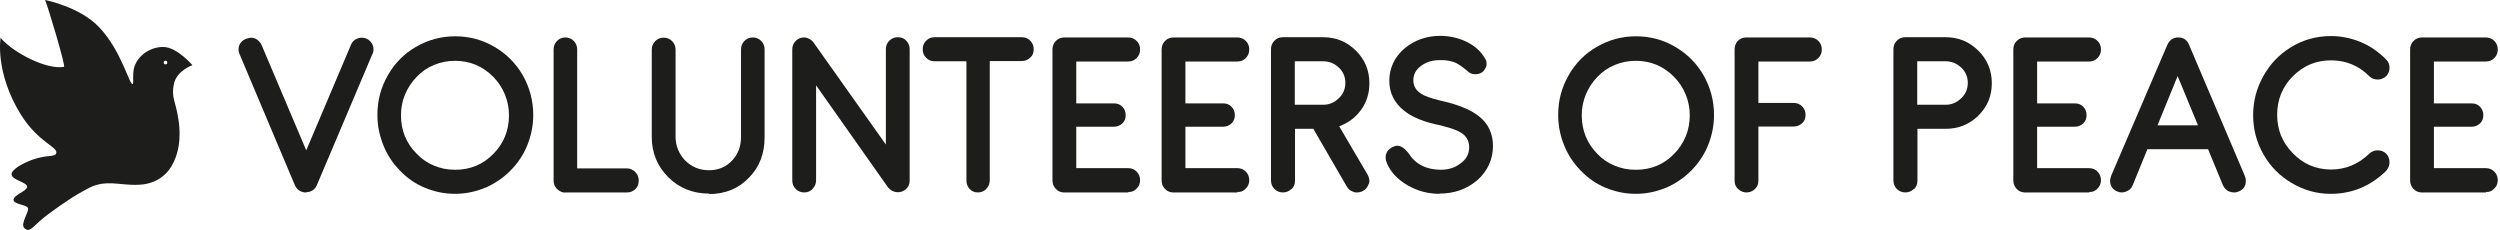
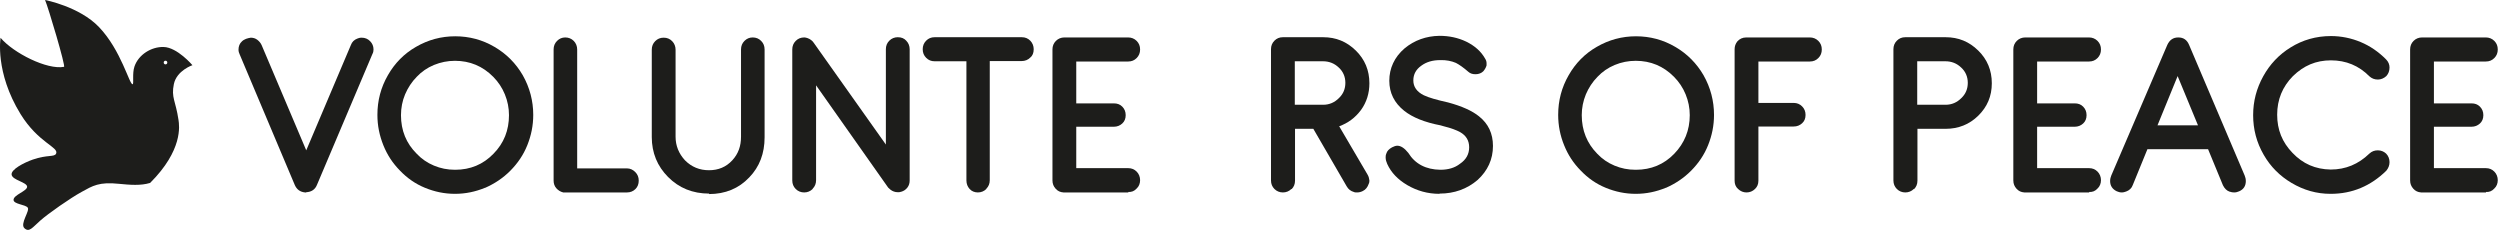
<svg xmlns="http://www.w3.org/2000/svg" width="870" height="80" viewBox="0 0 870 80" fill="none">
-   <path d="M67 22.722C67 22.722 61.701 16.457 56.922 16.351C52.663 16.245 48.195 19.006 46.792 23.147C45.961 25.536 46.637 29.146 46.169 29.305C45.078 29.677 42.221 17.519 34.429 9.397C27.624 2.283 15.676 0 15.676 0C16.767 2.442 22.949 23.253 22.273 23.253C16.403 24.368 4.715 18.475 0.196 13.166C0.196 13.166 -1.83 25.111 7.157 39.711C13.39 49.797 20.559 51.178 19.52 53.461C18.949 54.735 16.403 53.779 11.416 55.531C8.247 56.646 3.78 58.982 4.04 60.787C4.299 62.698 9.39 63.388 9.442 64.981C9.442 66.52 4.715 67.794 4.715 69.546C4.715 71.086 8.819 71.139 9.65 72.254C10.481 73.369 6.845 77.881 8.507 79.421C10.169 80.96 11.26 79.209 14.014 76.766C16.767 74.324 24.507 68.909 28.403 66.786C32.247 64.662 34.481 63.229 41.442 63.972C45.234 64.344 48.974 64.662 52.247 63.654C56.039 62.486 58.169 60.044 59 58.876C63.675 52.239 62.429 43.745 62.117 41.728C61.13 35.039 59.52 33.977 60.507 29.252C61.494 24.527 67 22.669 67 22.669V22.722ZM57.597 22.404C57.234 22.404 56.974 22.138 56.974 21.766C56.974 21.395 57.234 21.129 57.597 21.129C57.961 21.129 58.221 21.395 58.221 21.766C58.221 22.138 57.961 22.404 57.597 22.404Z" fill="#1D1D1B" />
+   <path d="M67 22.722C67 22.722 61.701 16.457 56.922 16.351C52.663 16.245 48.195 19.006 46.792 23.147C45.961 25.536 46.637 29.146 46.169 29.305C45.078 29.677 42.221 17.519 34.429 9.397C27.624 2.283 15.676 0 15.676 0C16.767 2.442 22.949 23.253 22.273 23.253C16.403 24.368 4.715 18.475 0.196 13.166C0.196 13.166 -1.83 25.111 7.157 39.711C13.39 49.797 20.559 51.178 19.52 53.461C18.949 54.735 16.403 53.779 11.416 55.531C8.247 56.646 3.78 58.982 4.04 60.787C4.299 62.698 9.39 63.388 9.442 64.981C9.442 66.52 4.715 67.794 4.715 69.546C4.715 71.086 8.819 71.139 9.65 72.254C10.481 73.369 6.845 77.881 8.507 79.421C10.169 80.96 11.26 79.209 14.014 76.766C16.767 74.324 24.507 68.909 28.403 66.786C32.247 64.662 34.481 63.229 41.442 63.972C45.234 64.344 48.974 64.662 52.247 63.654C63.675 52.239 62.429 43.745 62.117 41.728C61.13 35.039 59.52 33.977 60.507 29.252C61.494 24.527 67 22.669 67 22.669V22.722ZM57.597 22.404C57.234 22.404 56.974 22.138 56.974 21.766C56.974 21.395 57.234 21.129 57.597 21.129C57.961 21.129 58.221 21.395 58.221 21.766C58.221 22.138 57.961 22.404 57.597 22.404Z" fill="#1D1D1B" />
  <path d="M106.572 66.969H106.173C104.501 66.808 103.307 66.003 102.59 64.392L83.398 18.908C83.159 18.425 83 17.862 83 17.298C83 16.09 83.398 15.124 84.195 14.4C84.593 13.997 85.07 13.756 85.628 13.514C86.265 13.273 86.823 13.192 87.3 13.112C88.097 13.112 88.893 13.353 89.53 13.836C90.167 14.319 90.725 14.963 91.043 15.688L106.572 52.317L122.1 15.688C122.498 14.561 123.295 13.836 124.33 13.434C124.728 13.273 125.206 13.112 125.843 13.112C127.037 13.112 127.993 13.514 128.789 14.319C129.586 15.124 129.984 16.09 129.984 17.218C129.984 17.701 129.904 18.264 129.586 18.828L110.314 64.312C109.677 65.922 108.403 66.808 106.572 66.888V66.969Z" fill="#1D1D1B" />
  <path d="M168.765 65.359C165.421 66.727 161.997 67.452 158.333 67.452C154.67 67.452 151.246 66.727 147.901 65.359C144.557 63.99 141.69 61.977 139.221 59.401C136.673 56.825 134.762 53.927 133.408 50.546C132.054 47.165 131.338 43.703 131.338 40C131.338 35.009 132.532 30.42 135.001 26.153C137.39 21.967 140.655 18.667 144.716 16.332C149.016 13.836 153.555 12.629 158.413 12.629C163.271 12.629 167.889 13.836 172.11 16.332C176.251 18.747 179.516 22.048 181.905 26.153C184.374 30.501 185.568 35.17 185.568 40C185.568 43.703 184.851 47.165 183.498 50.546C182.144 53.927 180.153 56.825 177.605 59.401C175.056 61.977 172.11 63.91 168.845 65.359H168.765ZM158.413 59.079C163.669 59.079 168.128 57.228 171.712 53.525C175.375 49.821 177.127 45.313 177.127 40.081C177.127 37.585 176.649 35.17 175.694 32.835C174.738 30.501 173.384 28.488 171.632 26.717C167.969 23.014 163.51 21.162 158.333 21.162C155.785 21.162 153.396 21.645 151.007 22.611C148.698 23.577 146.707 24.946 145.035 26.717C143.283 28.488 141.929 30.581 140.973 32.835C140.018 35.089 139.54 37.585 139.54 40.081C139.54 45.394 141.371 49.902 145.035 53.525C146.707 55.296 148.698 56.664 151.007 57.63C153.317 58.596 155.706 59.079 158.333 59.079H158.413Z" fill="#1D1D1B" />
  <path d="M196.319 66.969H196C195.045 66.727 194.248 66.244 193.611 65.519C192.974 64.795 192.656 63.91 192.656 62.863V17.218C192.656 16.01 193.054 15.044 193.85 14.239C194.646 13.434 195.602 13.031 196.717 13.031C197.832 13.031 198.867 13.434 199.663 14.239C200.46 15.044 200.858 16.09 200.858 17.218V58.596H218.138C219.333 58.596 220.288 59.079 221.085 59.884C221.881 60.689 222.279 61.655 222.279 62.863C222.279 64.07 221.881 65.037 221.164 65.761C220.368 66.566 219.333 66.969 218.218 66.969H196.239H196.319Z" fill="#1D1D1B" />
  <path d="M246.806 67.371C241.073 67.371 236.295 65.439 232.472 61.575C230.641 59.723 229.207 57.63 228.252 55.296C227.296 52.961 226.818 50.385 226.818 47.728V17.298C226.818 16.09 227.216 15.124 228.013 14.319C228.809 13.514 229.765 13.112 230.959 13.112C232.154 13.112 233.109 13.514 233.906 14.319C234.702 15.124 235.1 16.171 235.1 17.298V47.567C235.1 50.707 236.215 53.444 238.365 55.779C240.674 58.113 243.462 59.24 246.727 59.24C249.992 59.24 252.699 58.113 254.849 55.779C256.92 53.525 257.875 50.868 257.875 47.567V17.218C257.875 16.01 258.273 15.044 259.07 14.239C259.866 13.434 260.822 13.031 261.937 13.031C263.131 13.031 264.087 13.434 264.883 14.239C265.679 15.044 266.078 16.01 266.078 17.218V47.809C266.078 53.364 264.326 58.033 260.742 61.736C257.079 65.6 252.381 67.532 246.727 67.532L246.806 67.371Z" fill="#1D1D1B" />
  <path d="M282.801 65.761C282.004 66.566 280.969 66.969 279.854 66.969C278.739 66.969 277.704 66.566 276.908 65.761C276.111 64.956 275.713 63.99 275.713 62.782V17.218C275.713 16.01 276.111 15.044 276.908 14.239C277.704 13.434 278.66 13.031 279.854 13.031C279.854 13.031 280.252 13.031 280.491 13.112L281.049 13.273C281.527 13.434 281.925 13.675 282.243 13.917L282.721 14.319C282.721 14.319 283.278 14.963 283.517 15.366L308.283 50.304V17.137C308.283 15.93 308.682 14.963 309.478 14.159C310.274 13.353 311.309 12.951 312.424 12.951C313.698 12.951 314.654 13.353 315.371 14.159C316.167 14.963 316.565 16.01 316.565 17.137V62.782C316.565 63.748 316.326 64.553 315.769 65.278C315.212 66.003 314.495 66.486 313.619 66.727C313.221 66.808 312.982 66.888 312.902 66.888H312.424C311.469 66.888 310.593 66.566 309.876 66.003C309.478 65.681 309.239 65.439 309.08 65.278L283.995 29.696V62.702C283.995 63.91 283.597 64.876 282.801 65.681V65.761Z" fill="#1D1D1B" />
  <path d="M343.243 65.761C342.446 66.566 341.411 66.969 340.296 66.969C339.181 66.969 338.146 66.566 337.429 65.761C336.713 64.956 336.314 63.99 336.314 62.782V21.323H325.245C324.051 21.323 323.095 20.921 322.299 20.116C321.503 19.311 321.104 18.345 321.104 17.137C321.104 15.93 321.503 14.963 322.299 14.159C323.095 13.353 324.051 12.951 325.245 12.951H355.586C356.78 12.951 357.736 13.353 358.532 14.159C359.328 14.963 359.727 16.01 359.727 17.137C359.727 18.425 359.328 19.391 358.532 20.035C357.736 20.84 356.701 21.243 355.586 21.243H344.437V62.702C344.437 63.91 344.039 64.876 343.243 65.681V65.761Z" fill="#1D1D1B" />
  <path d="M392.695 66.969H370.079C368.964 66.888 368.088 66.486 367.371 65.68C366.655 64.876 366.257 63.99 366.257 62.782V17.218C366.257 16.01 366.655 15.044 367.451 14.239C368.247 13.434 369.283 13.031 370.398 13.031H392.615C393.73 13.031 394.765 13.434 395.562 14.239C396.358 15.044 396.756 16.01 396.756 17.218C396.756 18.425 396.358 19.391 395.562 20.196C394.765 21.001 393.81 21.404 392.615 21.404H374.538V35.975H387.598C388.793 35.975 389.748 36.297 390.545 37.102C391.341 37.907 391.739 38.873 391.739 40.081C391.739 41.288 391.341 42.254 390.545 42.979C389.748 43.703 388.793 44.106 387.598 44.106H374.538V58.516H392.615C393.81 58.516 394.765 58.918 395.562 59.723C396.358 60.528 396.756 61.575 396.756 62.702C396.756 63.829 396.358 64.876 395.562 65.6C394.765 66.486 393.81 66.888 392.615 66.808L392.695 66.969Z" fill="#1D1D1B" />
-   <path d="M430.68 66.969H408.064C406.949 66.888 406.074 66.486 405.357 65.68C404.64 64.876 404.242 63.99 404.242 62.782V17.218C404.242 16.01 404.64 15.044 405.436 14.239C406.233 13.434 407.268 13.031 408.383 13.031H430.601C431.716 13.031 432.751 13.434 433.547 14.239C434.343 15.044 434.742 16.01 434.742 17.218C434.742 18.425 434.343 19.391 433.547 20.196C432.751 21.001 431.795 21.404 430.601 21.404H412.524V35.975H425.584C426.778 35.975 427.734 36.297 428.53 37.102C429.327 37.907 429.725 38.873 429.725 40.081C429.725 41.288 429.327 42.254 428.53 42.979C427.734 43.703 426.778 44.106 425.584 44.106H412.524V58.516H430.601C431.795 58.516 432.751 58.918 433.547 59.723C434.343 60.528 434.742 61.575 434.742 62.702C434.742 63.829 434.343 64.876 433.547 65.6C432.751 66.486 431.795 66.888 430.601 66.808L430.68 66.969Z" fill="#1D1D1B" />
  <path d="M449.394 65.761C448.598 66.566 447.562 66.969 446.448 66.969C445.333 66.969 444.297 66.566 443.501 65.761C442.705 64.956 442.307 63.99 442.307 62.782V17.137C442.307 15.93 442.705 14.963 443.501 14.159C444.297 13.353 445.253 12.951 446.448 12.951H460.463C464.923 12.951 468.665 14.48 471.851 17.62C474.956 20.679 476.549 24.463 476.549 28.971C476.549 32.433 475.593 35.572 473.603 38.309C471.612 40.966 469.143 42.818 466.037 43.945L475.912 60.77C476.31 61.414 476.469 62.138 476.549 62.782C476.549 63.105 476.549 63.507 476.31 63.99C475.912 65.117 475.275 66.003 474.24 66.486C473.603 66.808 472.966 66.969 472.249 66.969C471.851 66.969 471.453 66.969 471.134 66.808C470.019 66.486 469.223 65.842 468.665 64.876L457.039 44.83H450.668V62.863C450.668 64.07 450.27 65.037 449.474 65.842L449.394 65.761ZM450.589 36.458H460.463C462.613 36.458 464.445 35.653 465.958 34.123C467.471 32.674 468.188 30.903 468.188 28.81C468.188 26.717 467.391 24.865 465.878 23.497C464.365 22.048 462.534 21.323 460.383 21.323H450.589V36.458Z" fill="#1D1D1B" />
  <path d="M500.917 67.452C496.856 67.452 493.113 66.405 489.689 64.392C486.424 62.46 484.114 60.045 482.761 57.067C482.442 56.342 482.203 55.618 482.203 54.813C482.203 54.41 482.203 54.008 482.442 53.444C482.681 52.559 483.398 51.834 484.433 51.27C485.07 50.949 485.707 50.707 486.264 50.707C487.459 50.707 488.733 51.512 490.087 53.203C492.476 57.067 496.219 58.999 501.236 59.079C503.943 59.079 506.252 58.435 508.084 56.986C510.234 55.537 511.269 53.605 511.269 51.27C511.269 48.936 510.234 47.165 508.084 45.957C506.89 45.313 505.058 44.589 502.43 43.945L501.315 43.623C495.82 42.576 491.6 40.886 488.653 38.551C485.229 35.814 483.477 32.352 483.477 28.085C483.477 23.819 485.229 19.874 488.813 16.815C492.237 13.997 496.298 12.548 500.917 12.468C504.262 12.468 507.367 13.112 510.234 14.48C513.181 15.93 515.41 17.862 516.844 20.438C517.162 20.921 517.322 21.484 517.322 21.967C517.322 22.048 517.322 22.289 517.322 22.772C517.083 23.577 516.684 24.221 516.207 24.785C515.57 25.429 514.614 25.831 513.499 25.831C512.464 25.831 511.668 25.59 511.03 25.026C509.279 23.497 507.765 22.45 506.651 21.887C505.138 21.243 503.306 20.84 501.156 20.921C498.528 20.921 496.378 21.565 494.626 22.853C492.794 24.141 491.839 25.831 491.839 28.005C491.839 30.179 493.033 31.95 495.502 33.157C497.174 33.962 499.961 34.767 503.943 35.653C508.721 36.941 512.305 38.551 514.694 40.483C517.959 43.059 519.551 46.521 519.551 50.788C519.551 55.457 517.72 59.401 514.216 62.621C510.553 65.761 506.093 67.371 500.997 67.371L500.917 67.452Z" fill="#1D1D1B" />
  <path d="M579.675 65.359C576.33 66.727 572.906 67.452 569.243 67.452C565.579 67.452 562.155 66.727 558.811 65.359C555.466 63.99 552.599 61.977 550.131 59.401C547.582 56.825 545.671 53.927 544.317 50.546C542.964 47.245 542.247 43.703 542.247 40C542.247 35.009 543.441 30.42 545.91 26.153C548.299 21.967 551.564 18.667 555.625 16.332C559.925 13.836 564.465 12.629 569.322 12.629C574.18 12.629 578.799 13.836 583.019 16.332C587.16 18.747 590.425 22.048 592.814 26.153C595.283 30.501 596.477 35.17 596.477 40C596.477 43.703 595.761 47.165 594.407 50.546C593.053 53.927 591.062 56.825 588.514 59.401C585.966 61.977 583.019 63.91 579.754 65.359H579.675ZM569.322 59.079C574.578 59.079 579.038 57.228 582.621 53.525C586.205 49.821 588.036 45.313 588.036 40.081C588.036 37.585 587.558 35.17 586.603 32.835C585.647 30.501 584.293 28.488 582.541 26.717C578.878 23.014 574.419 21.162 569.243 21.162C566.694 21.162 564.226 21.645 561.916 22.611C559.607 23.577 557.616 24.946 555.944 26.717C554.192 28.488 552.838 30.581 551.883 32.835C550.927 35.17 550.449 37.585 550.449 40.081C550.449 45.394 552.281 49.902 555.864 53.525C557.536 55.296 559.527 56.664 561.837 57.63C564.146 58.596 566.535 59.079 569.163 59.079H569.322Z" fill="#1D1D1B" />
  <path d="M607.785 66.969C606.67 66.969 605.715 66.566 604.839 65.761C603.963 64.956 603.644 63.99 603.644 62.863V17.137C603.644 16.09 603.963 15.205 604.6 14.4C605.396 13.514 606.431 13.031 607.706 13.031H629.844C630.959 13.031 631.994 13.434 632.79 14.239C633.587 15.044 633.985 16.01 633.985 17.218C633.985 18.425 633.587 19.391 632.79 20.196C631.994 21.001 631.038 21.404 629.844 21.404H611.926V35.814H624.19C625.384 35.814 626.34 36.216 627.136 37.021C627.933 37.826 628.331 38.792 628.331 40C628.331 41.208 627.933 42.174 627.136 42.898C626.34 43.623 625.384 44.025 624.19 44.025H611.926V62.863C611.926 64.07 611.528 65.037 610.732 65.761C609.935 66.566 608.9 66.969 607.785 66.969Z" fill="#1D1D1B" />
  <path d="M665.997 65.761C665.201 66.566 664.166 66.969 663.051 66.969C661.936 66.969 660.901 66.566 660.104 65.761C659.308 64.956 658.91 63.99 658.91 62.782V17.137C658.91 15.93 659.308 14.963 660.104 14.159C660.901 13.353 661.856 12.951 663.051 12.951H677.066C681.526 12.951 685.269 14.48 688.454 17.62C691.56 20.679 693.152 24.463 693.152 28.971C693.152 33.479 691.56 37.182 688.454 40.242C685.348 43.301 681.526 44.83 677.066 44.83H667.271V62.863C667.271 64.07 666.873 65.037 666.077 65.842L665.997 65.761ZM667.192 36.458H677.066C679.216 36.458 681.048 35.653 682.561 34.123C684.074 32.674 684.791 30.903 684.791 28.81C684.791 26.717 683.994 24.865 682.481 23.497C680.968 22.048 679.137 21.323 676.987 21.323H667.192V36.458Z" fill="#1D1D1B" />
  <path d="M727.076 66.969H704.46C703.346 66.888 702.47 66.486 701.753 65.68C701.036 64.876 700.638 63.99 700.638 62.782V17.218C700.638 16.01 701.036 15.044 701.832 14.239C702.629 13.434 703.664 13.031 704.779 13.031H726.997C728.112 13.031 729.147 13.434 729.943 14.239C730.739 15.044 731.138 16.01 731.138 17.218C731.138 18.425 730.739 19.391 729.943 20.196C729.147 21.001 728.191 21.404 726.997 21.404H708.92V35.975H721.98C723.174 35.975 724.13 36.297 724.926 37.102C725.723 37.907 726.121 38.873 726.121 40.081C726.121 41.288 725.723 42.254 724.926 42.979C724.13 43.703 723.174 44.106 721.98 44.106H708.92V58.516H726.997C728.191 58.516 729.147 58.918 729.943 59.723C730.739 60.528 731.138 61.575 731.138 62.702C731.138 63.829 730.739 64.876 729.943 65.6C729.147 66.486 728.191 66.888 726.997 66.808L727.076 66.969Z" fill="#1D1D1B" />
  <path d="M775.971 66.727C774.936 66.405 774.14 65.6 773.582 64.473L768.406 51.914H747.303L742.207 64.392C741.809 65.519 741.012 66.244 739.897 66.647C739.42 66.808 738.942 66.969 738.384 66.969C737.747 66.969 737.19 66.808 736.632 66.566C735.119 65.841 734.323 64.634 734.323 63.024C734.323 62.299 734.482 61.655 734.721 61.092L754.231 15.607C755.028 13.917 756.222 13.031 758.054 13.031C759.885 13.031 761.08 13.917 761.797 15.607L781.148 61.092C781.386 61.655 781.546 62.299 781.546 63.024C781.546 64.715 780.749 65.922 779.236 66.566C778.679 66.808 778.121 66.969 777.484 66.969C776.927 66.969 776.529 66.888 776.051 66.727H775.971ZM750.727 43.623H764.902L757.815 26.475L750.807 43.623H750.727Z" fill="#1D1D1B" />
  <path d="M811.01 67.452C806.152 67.452 801.693 66.163 797.472 63.668C793.411 61.253 790.146 58.033 787.757 53.846C785.288 49.58 784.094 44.991 784.094 40.08C784.094 35.17 785.288 30.742 787.598 26.556C789.907 22.37 793.092 18.989 797.154 16.493C801.295 13.917 805.993 12.548 811.169 12.548C814.753 12.548 818.257 13.273 821.522 14.641C824.787 16.01 827.733 18.023 830.361 20.679C831.157 21.484 831.555 22.45 831.555 23.497C831.555 24.704 831.157 25.67 830.441 26.475C829.565 27.28 828.529 27.683 827.494 27.683C826.3 27.683 825.344 27.28 824.548 26.556C820.885 22.853 816.425 21.001 811.169 21.001C805.913 21.001 801.693 22.853 797.95 26.475C794.287 30.178 792.455 34.687 792.455 39.919C792.455 45.152 794.207 49.499 797.791 53.203C801.374 56.986 805.754 58.918 811.09 58.999C816.266 58.999 820.725 57.147 824.548 53.444C825.424 52.639 826.379 52.317 827.494 52.317C828.609 52.317 829.565 52.719 830.361 53.444C831.157 54.249 831.555 55.296 831.555 56.423C831.555 57.55 831.157 58.516 830.441 59.401C825.026 64.715 818.575 67.452 811.09 67.452H811.01Z" fill="#1D1D1B" />
  <path d="M865.161 66.969H842.545C841.43 66.888 840.554 66.486 839.837 65.68C839.121 64.876 838.723 63.99 838.723 62.782V17.218C838.723 16.01 839.121 15.044 839.917 14.239C840.713 13.434 841.749 13.031 842.863 13.031H865.081C866.196 13.031 867.231 13.434 868.028 14.239C868.824 15.044 869.222 16.01 869.222 17.218C869.222 18.425 868.824 19.391 868.028 20.196C867.231 21.001 866.276 21.404 865.081 21.404H847.004V35.975H860.064C861.259 35.975 862.214 36.297 863.011 37.102C863.807 37.907 864.205 38.873 864.205 40.081C864.205 41.288 863.807 42.254 863.011 42.979C862.214 43.703 861.259 44.106 860.064 44.106H847.004V58.516H865.081C866.276 58.516 867.231 58.918 868.028 59.723C868.824 60.528 869.222 61.575 869.222 62.702C869.222 63.829 868.824 64.876 868.028 65.6C867.231 66.486 866.276 66.888 865.081 66.808L865.161 66.969Z" fill="#1D1D1B" />
</svg>